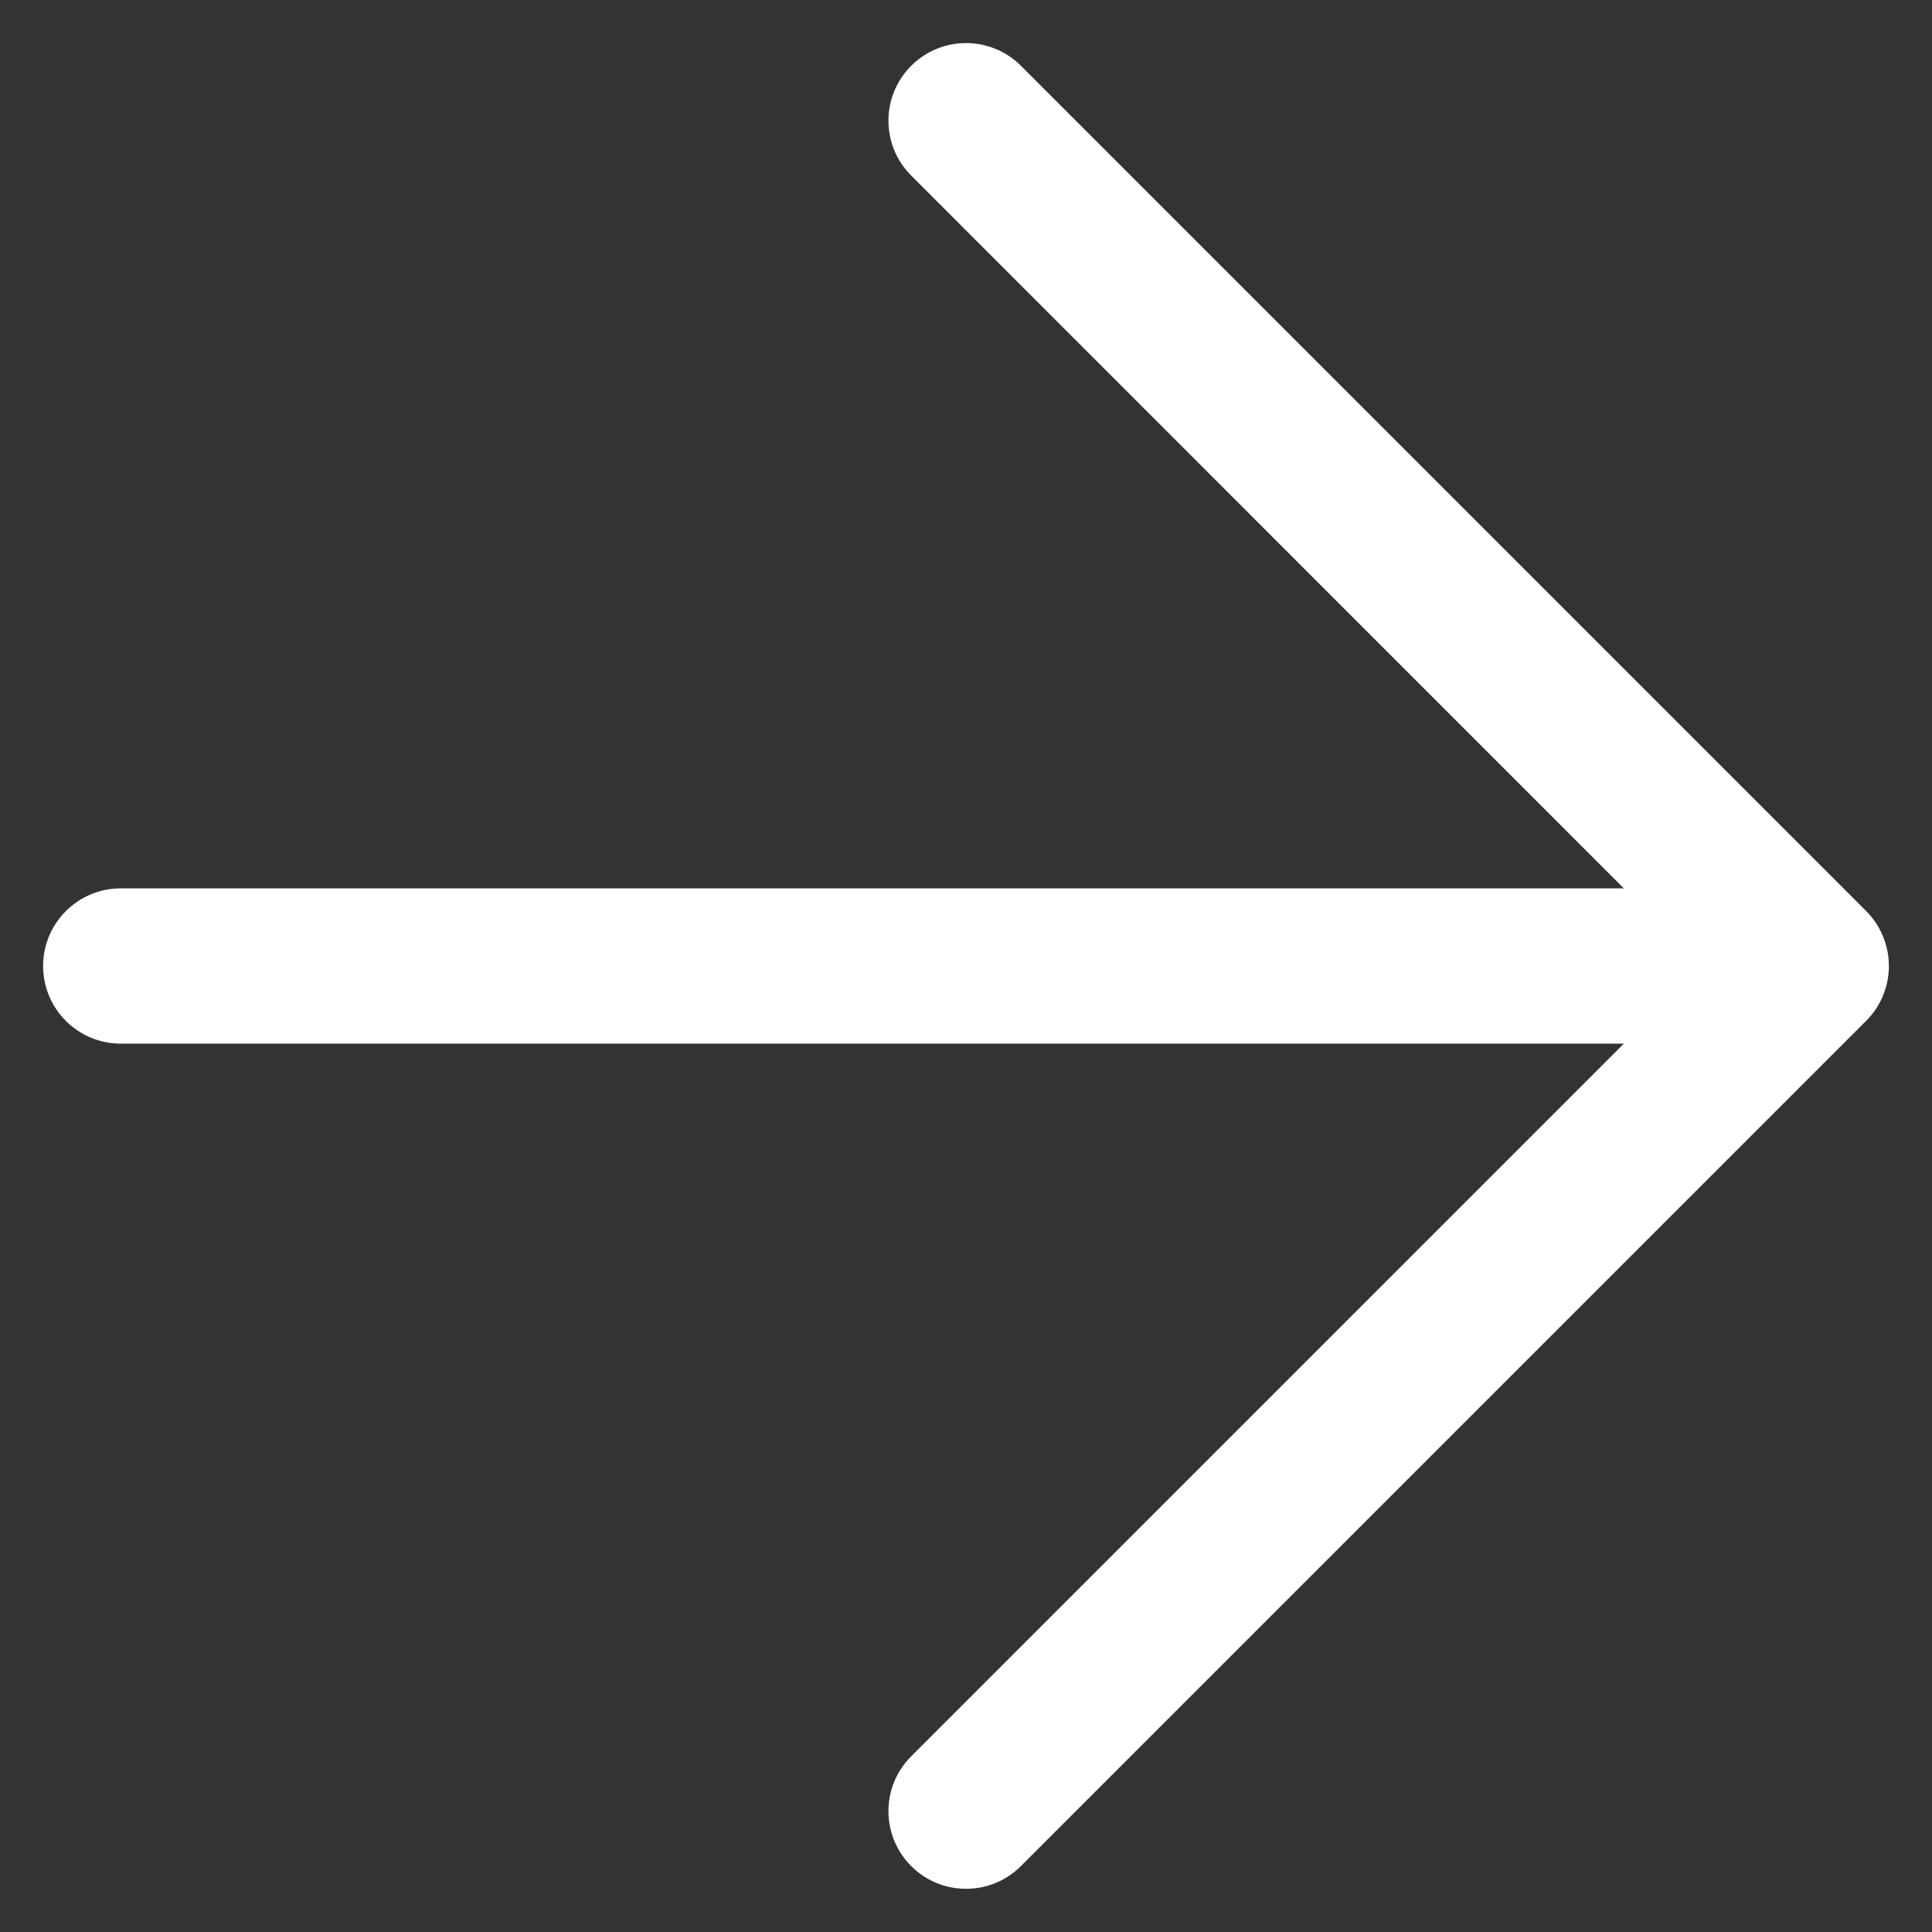
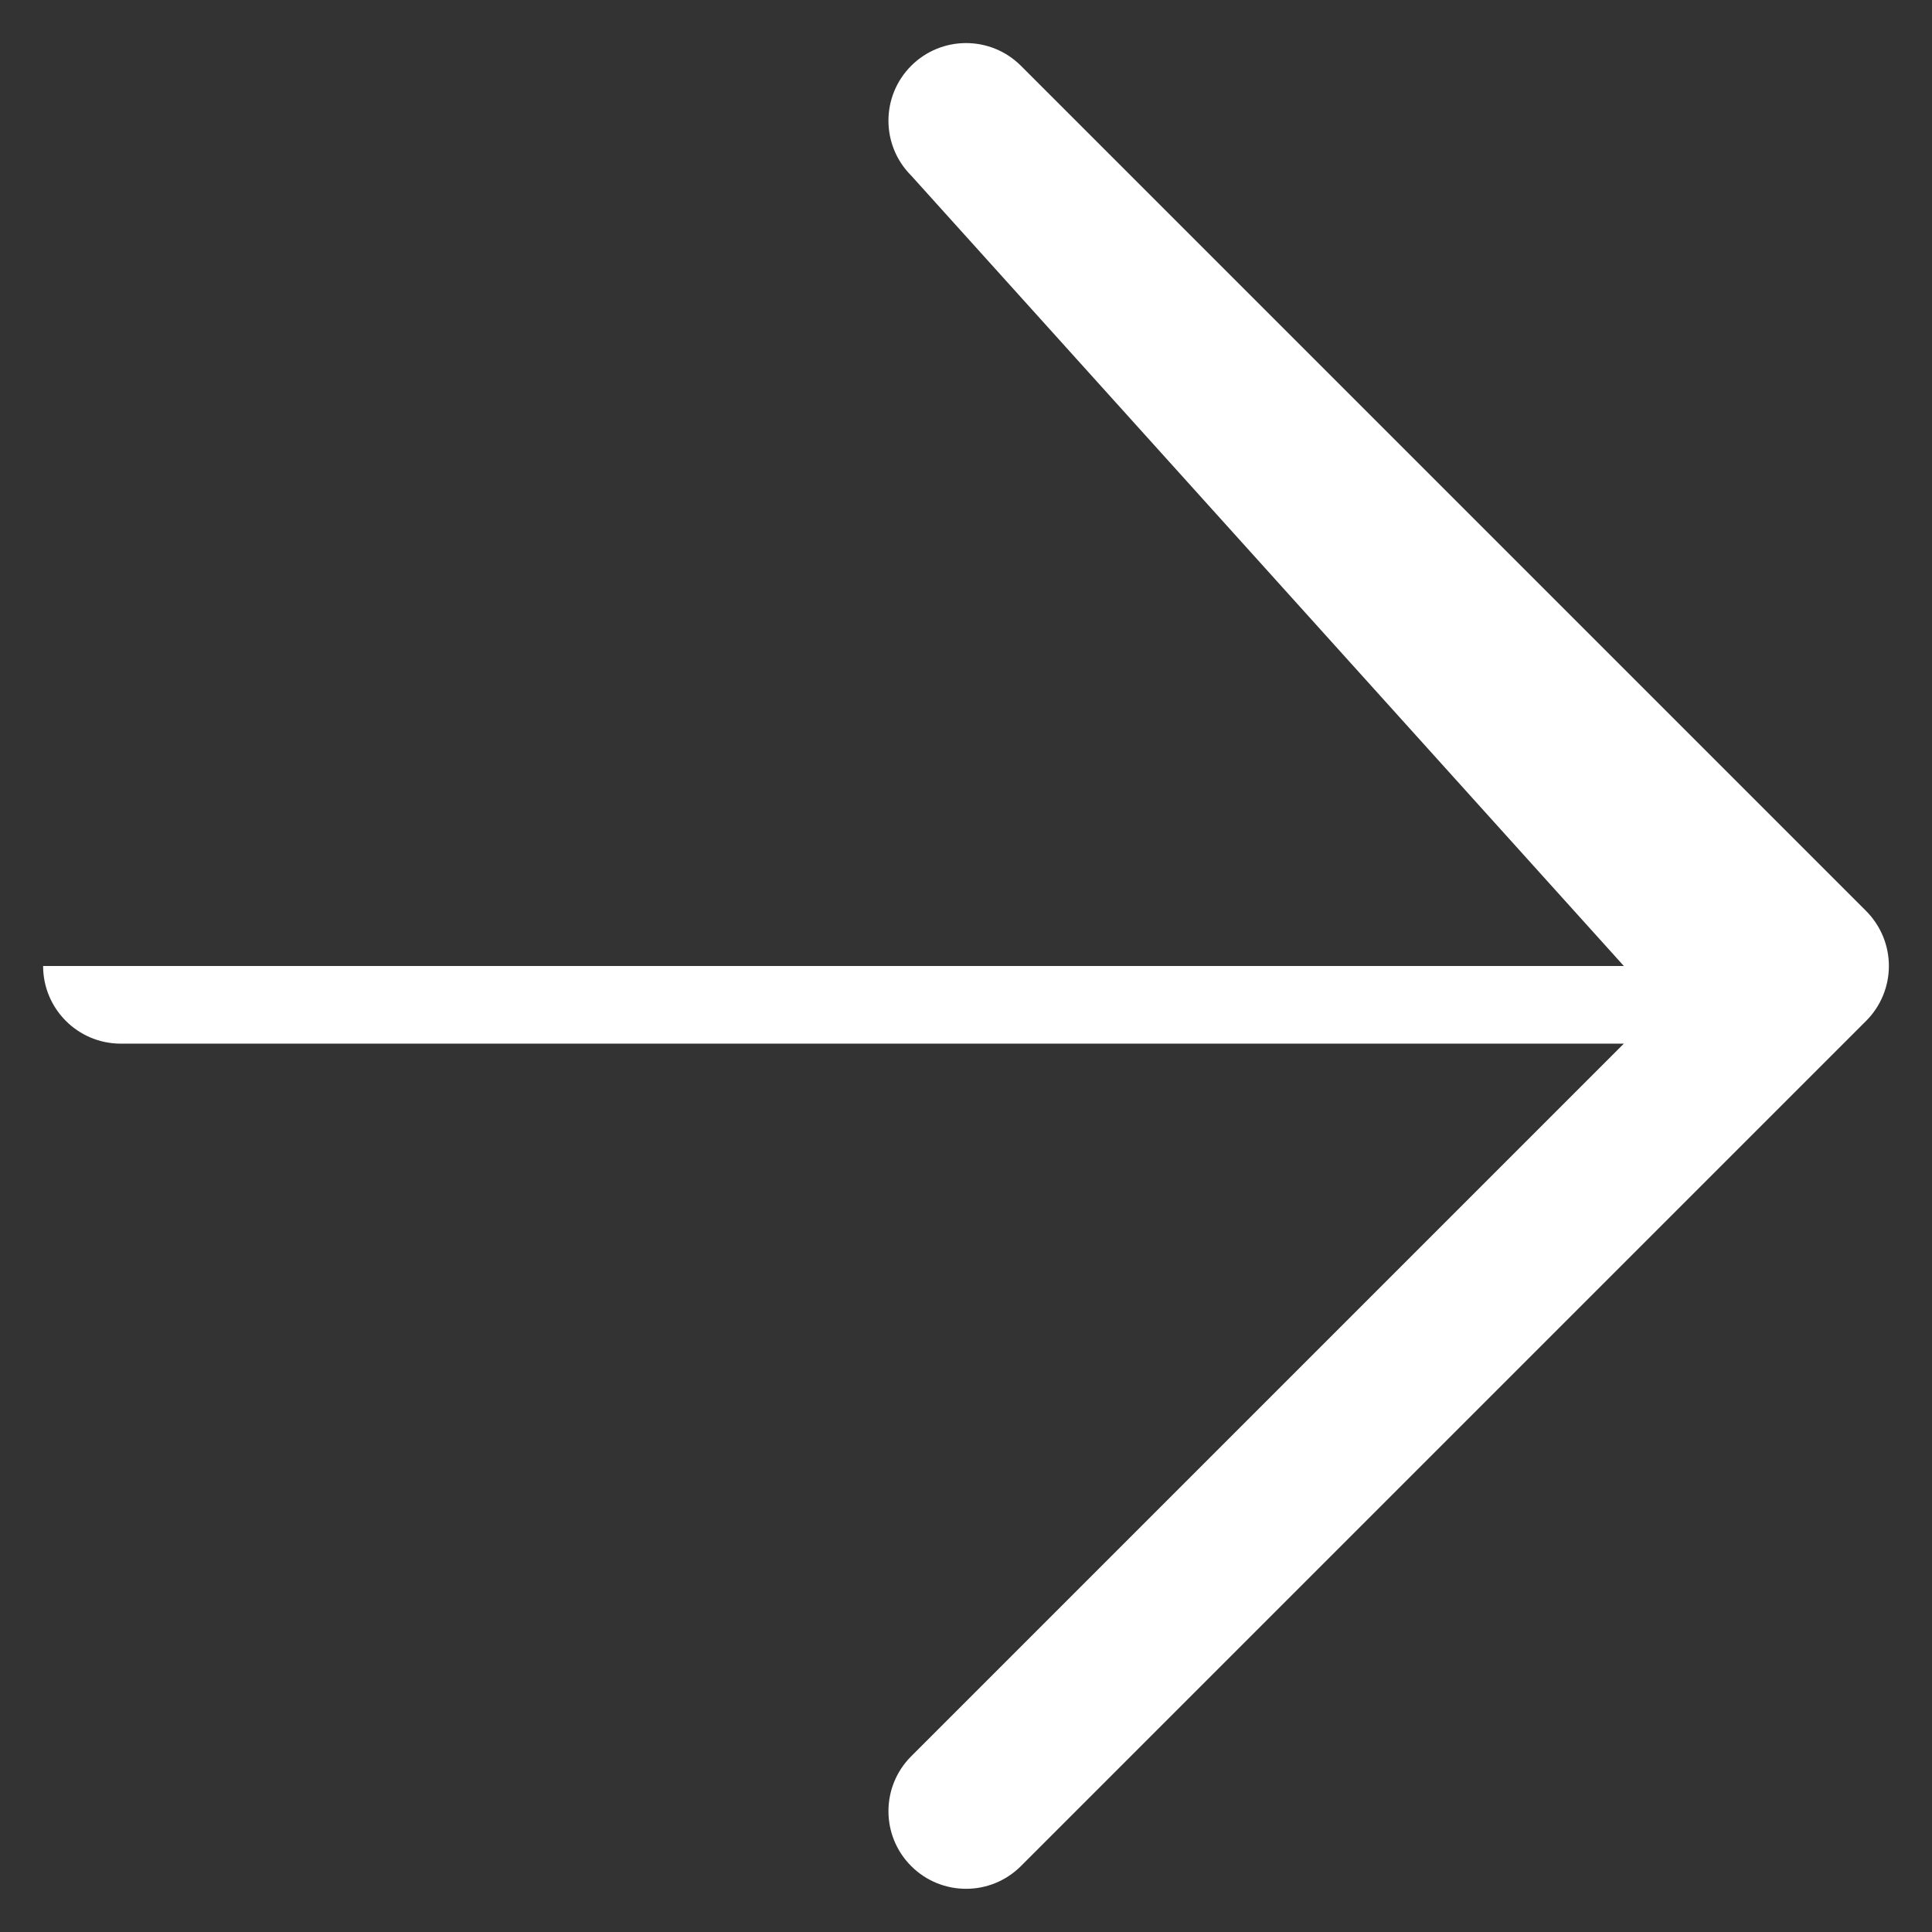
<svg xmlns="http://www.w3.org/2000/svg" width="16" height="16" viewBox="0 0 16 16" fill="none">
  <rect x="0" y="0" width="16" height="16" fill="#333333" stroke="none" />
-   <path fill-rule="evenodd" clip-rule="evenodd" d="M7.546 0.545C7.797 0.294 8.204 0.294 8.455 0.545L15.455 7.545C15.575 7.666 15.643 7.829 15.643 8C15.643 8.17 15.575 8.334 15.455 8.454L8.455 15.454C8.204 15.705 7.797 15.705 7.546 15.454C7.295 15.203 7.295 14.796 7.546 14.545L13.448 8.643H1C0.645 8.643 0.357 8.355 0.357 8C0.357 7.645 0.645 7.357 1 7.357H13.448L7.546 1.454C7.295 1.203 7.295 0.796 7.546 0.545Z" fill="white" />
+   <path fill-rule="evenodd" clip-rule="evenodd" d="M7.546 0.545C7.797 0.294 8.204 0.294 8.455 0.545L15.455 7.545C15.575 7.666 15.643 7.829 15.643 8C15.643 8.17 15.575 8.334 15.455 8.454L8.455 15.454C8.204 15.705 7.797 15.705 7.546 15.454C7.295 15.203 7.295 14.796 7.546 14.545L13.448 8.643H1C0.645 8.643 0.357 8.355 0.357 8H13.448L7.546 1.454C7.295 1.203 7.295 0.796 7.546 0.545Z" fill="white" />
</svg>